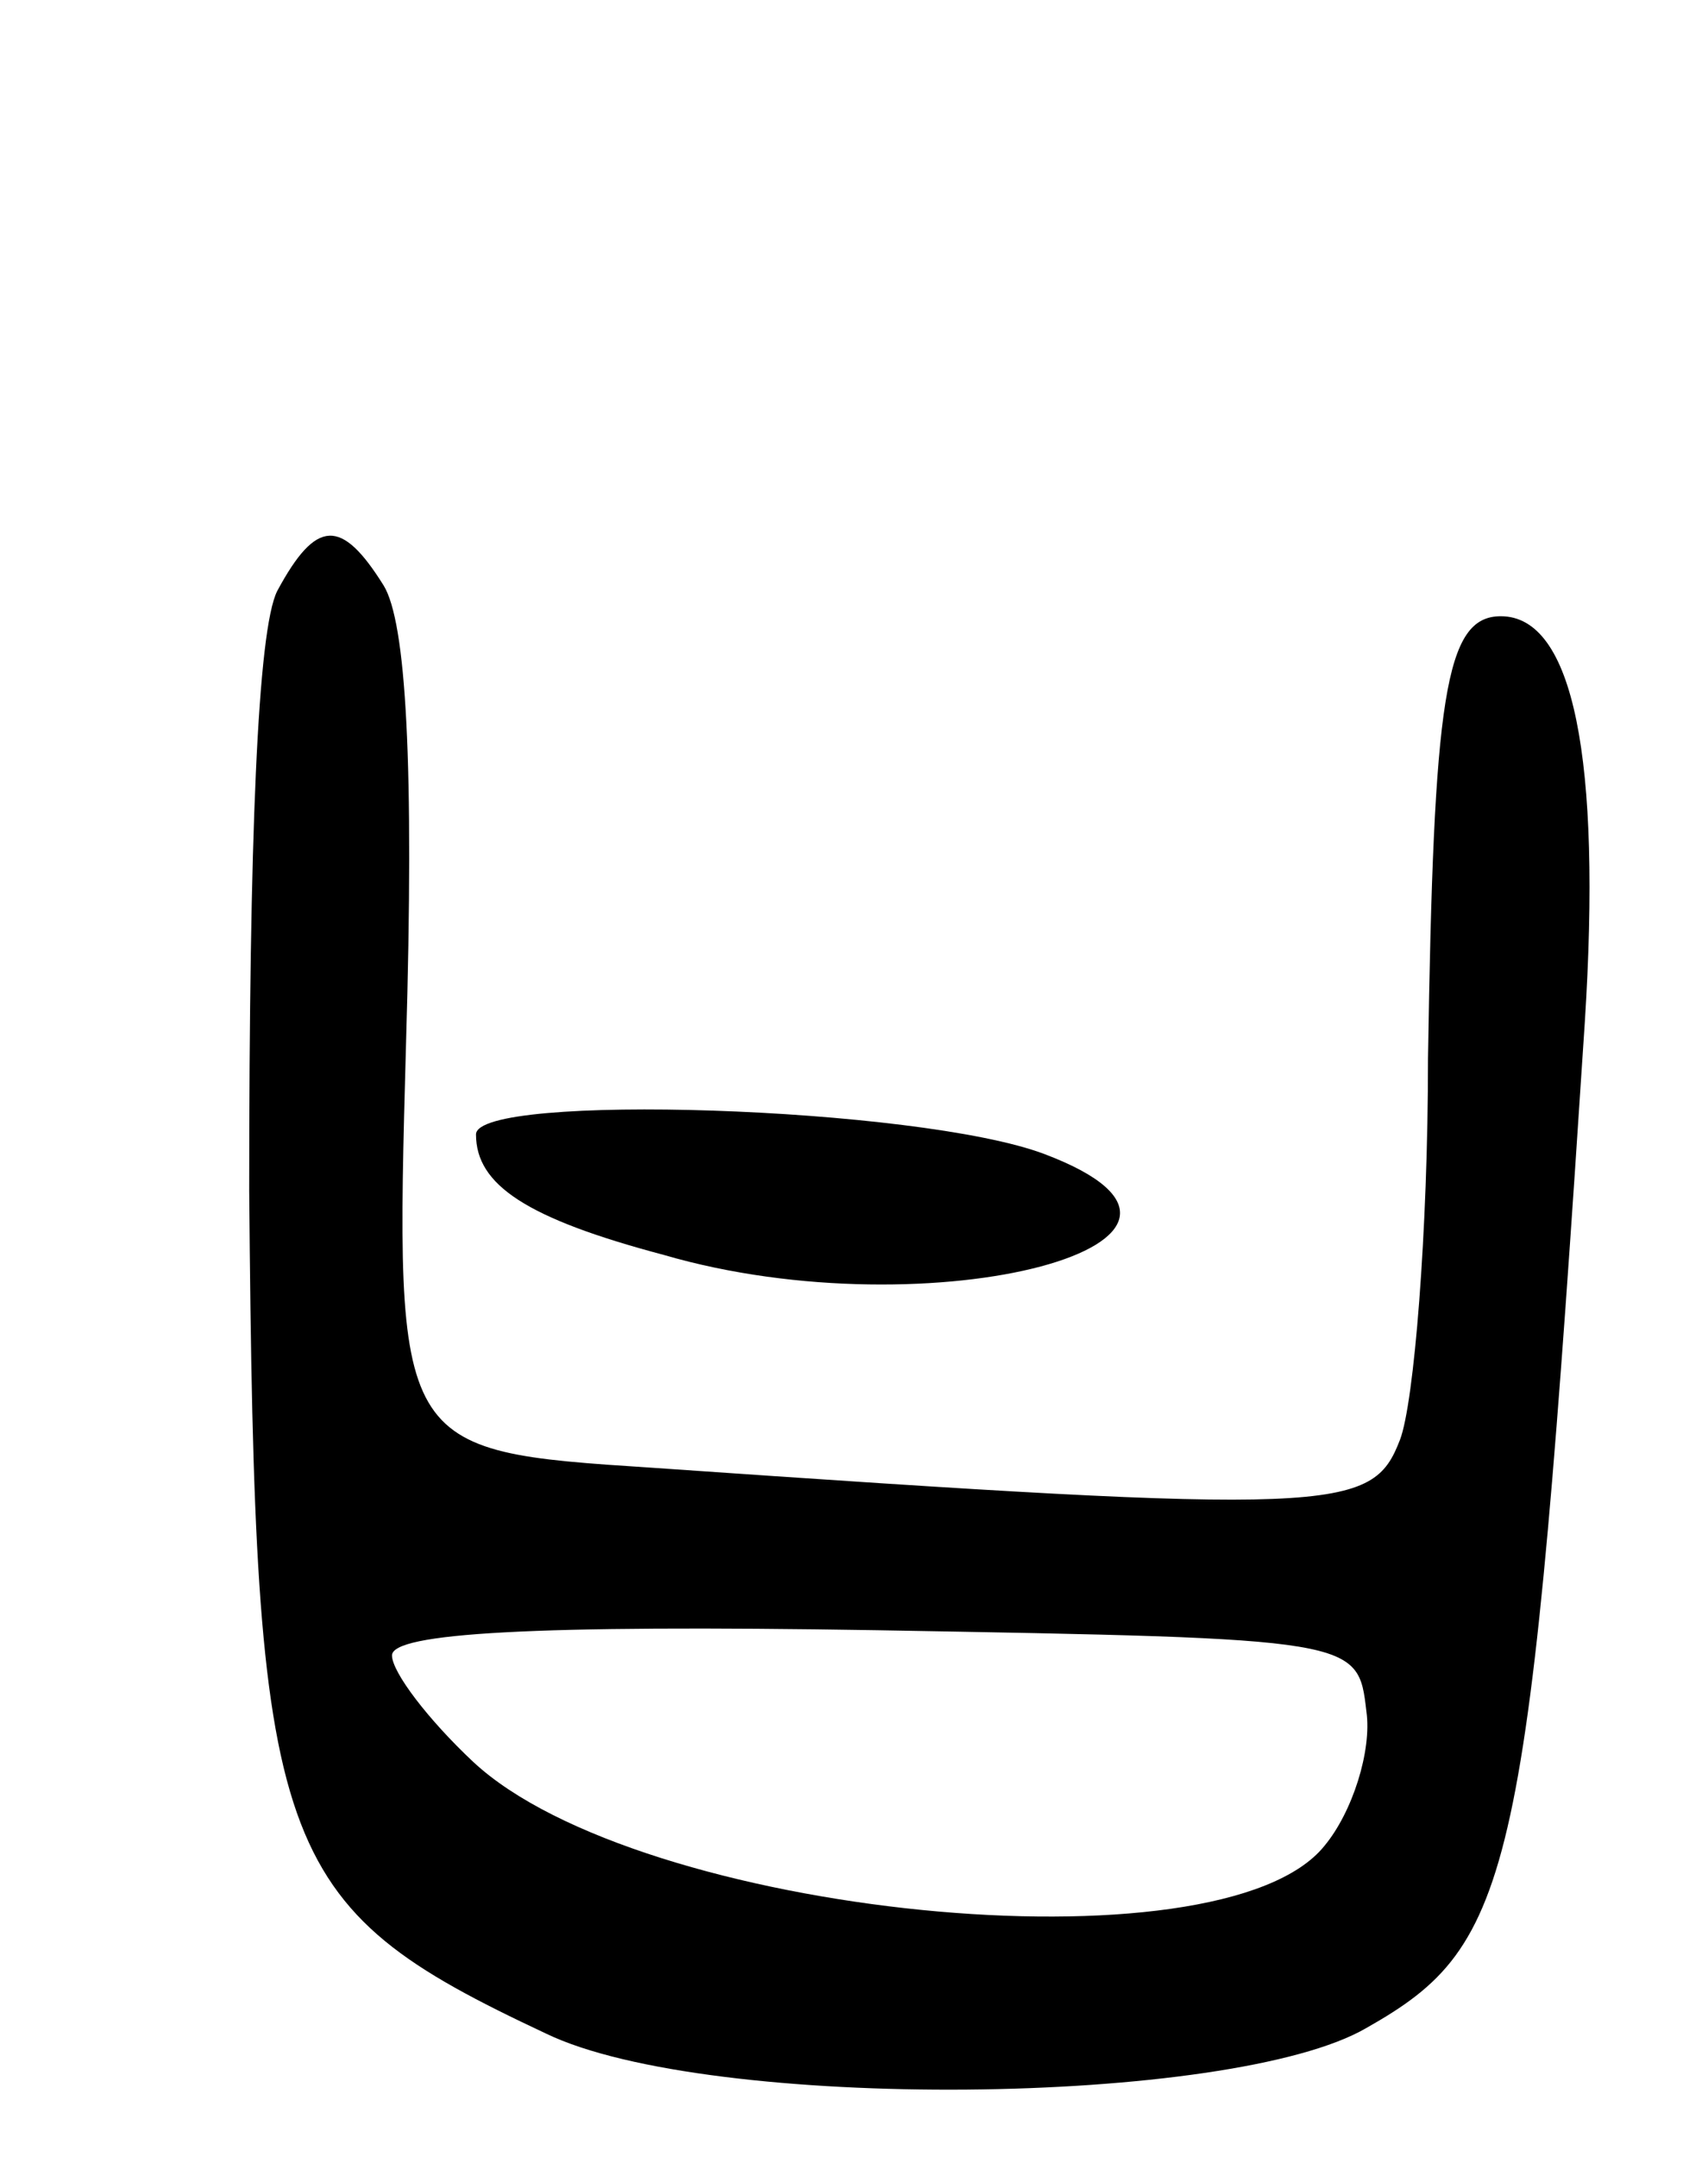
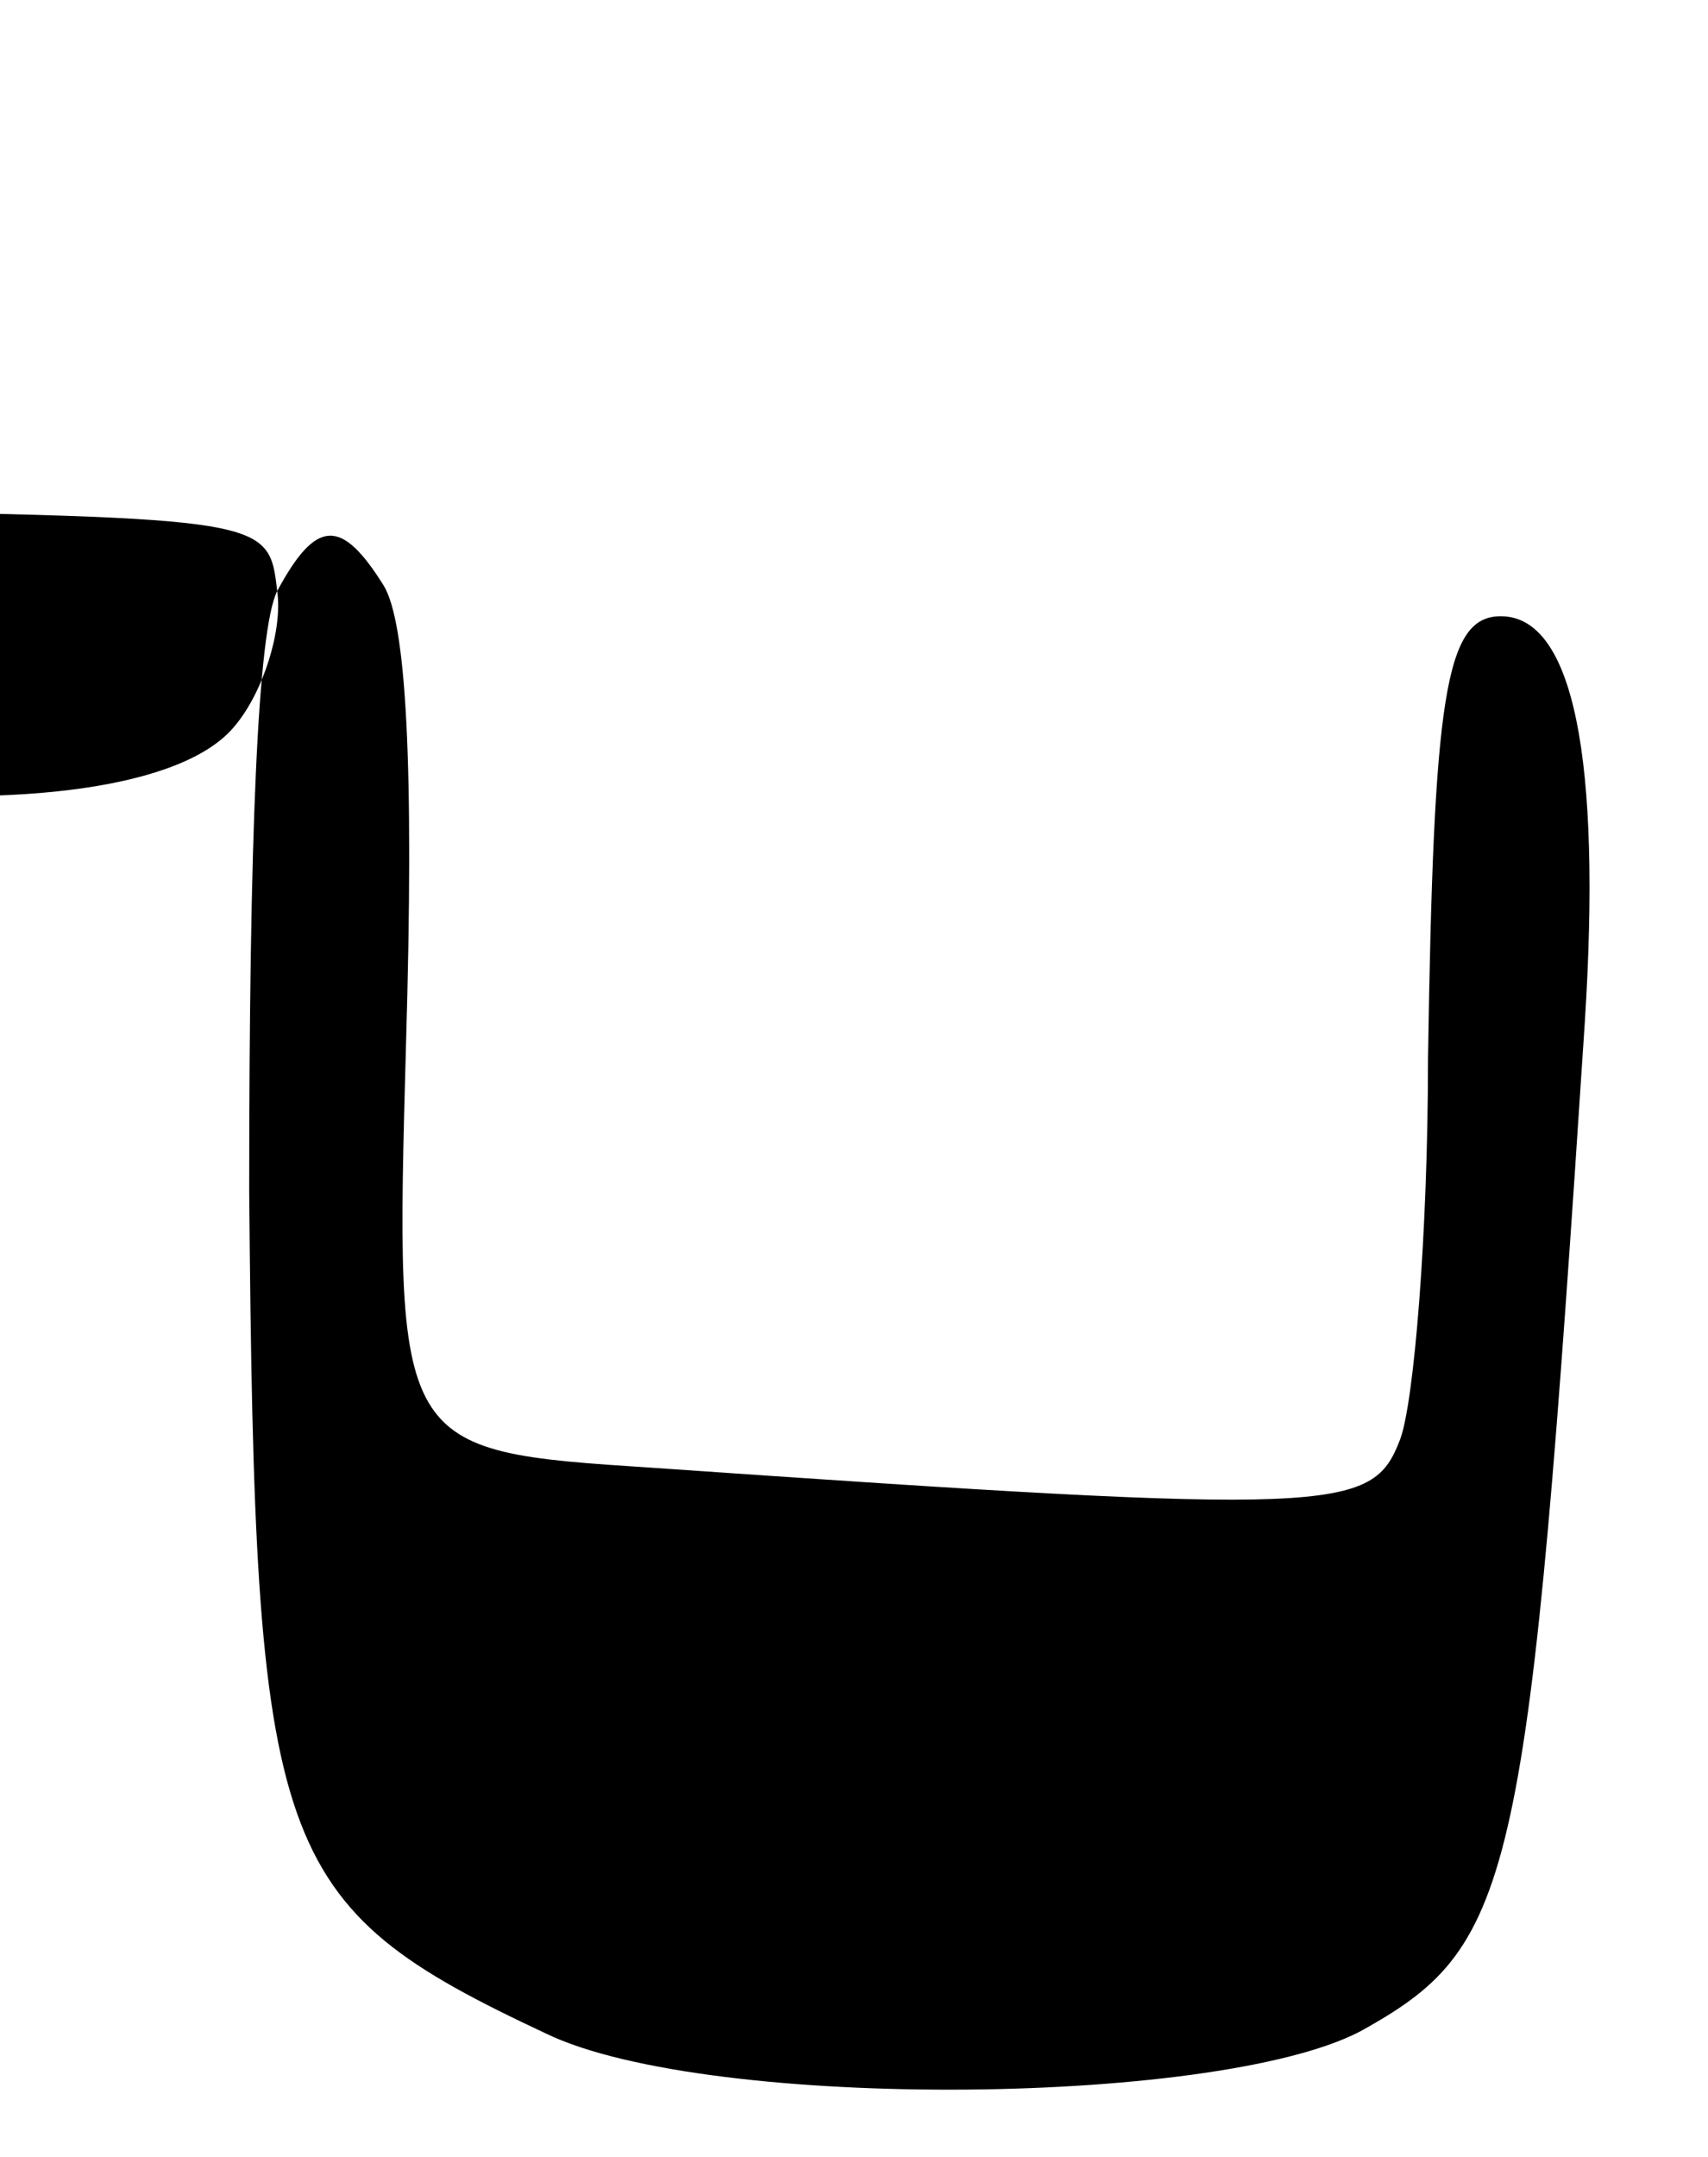
<svg xmlns="http://www.w3.org/2000/svg" version="1.0" width="61" height="77" viewBox="0 0 61 77">
  <g transform="translate(0,77) scale(0.1,-0.1)">
-     <path d="M99 559 c-7 -14 -10 -88 -10 -214 2 -237 8 -255 106 -301 58 -28 245 -26 293 2 53 30 58 53 78 359 6 94 -4 145 -30 145 -20 0 -24 -29 -26 -158 0 -62 -5 -123 -10 -136 -10 -26 -22 -27 -267 -10 -92 6 -92 6 -88 151 3 101 0 151 -8 164 -15 24 -24 24 -38 -2z m389 -400 c2 -14 -5 -36 -15 -48 -37 -46 -245 -25 -304 30 -16 15 -29 32 -29 38 0 8 50 11 173 9 172 -3 172 -3 175 -29z" />
-     <path d="M170 365 c0 -18 18 -30 67 -43 96 -28 218 5 136 36 -45 17 -203 22 -203 7z" />
+     <path d="M99 559 c-7 -14 -10 -88 -10 -214 2 -237 8 -255 106 -301 58 -28 245 -26 293 2 53 30 58 53 78 359 6 94 -4 145 -30 145 -20 0 -24 -29 -26 -158 0 -62 -5 -123 -10 -136 -10 -26 -22 -27 -267 -10 -92 6 -92 6 -88 151 3 101 0 151 -8 164 -15 24 -24 24 -38 -2z c2 -14 -5 -36 -15 -48 -37 -46 -245 -25 -304 30 -16 15 -29 32 -29 38 0 8 50 11 173 9 172 -3 172 -3 175 -29z" />
  </g>
</svg>